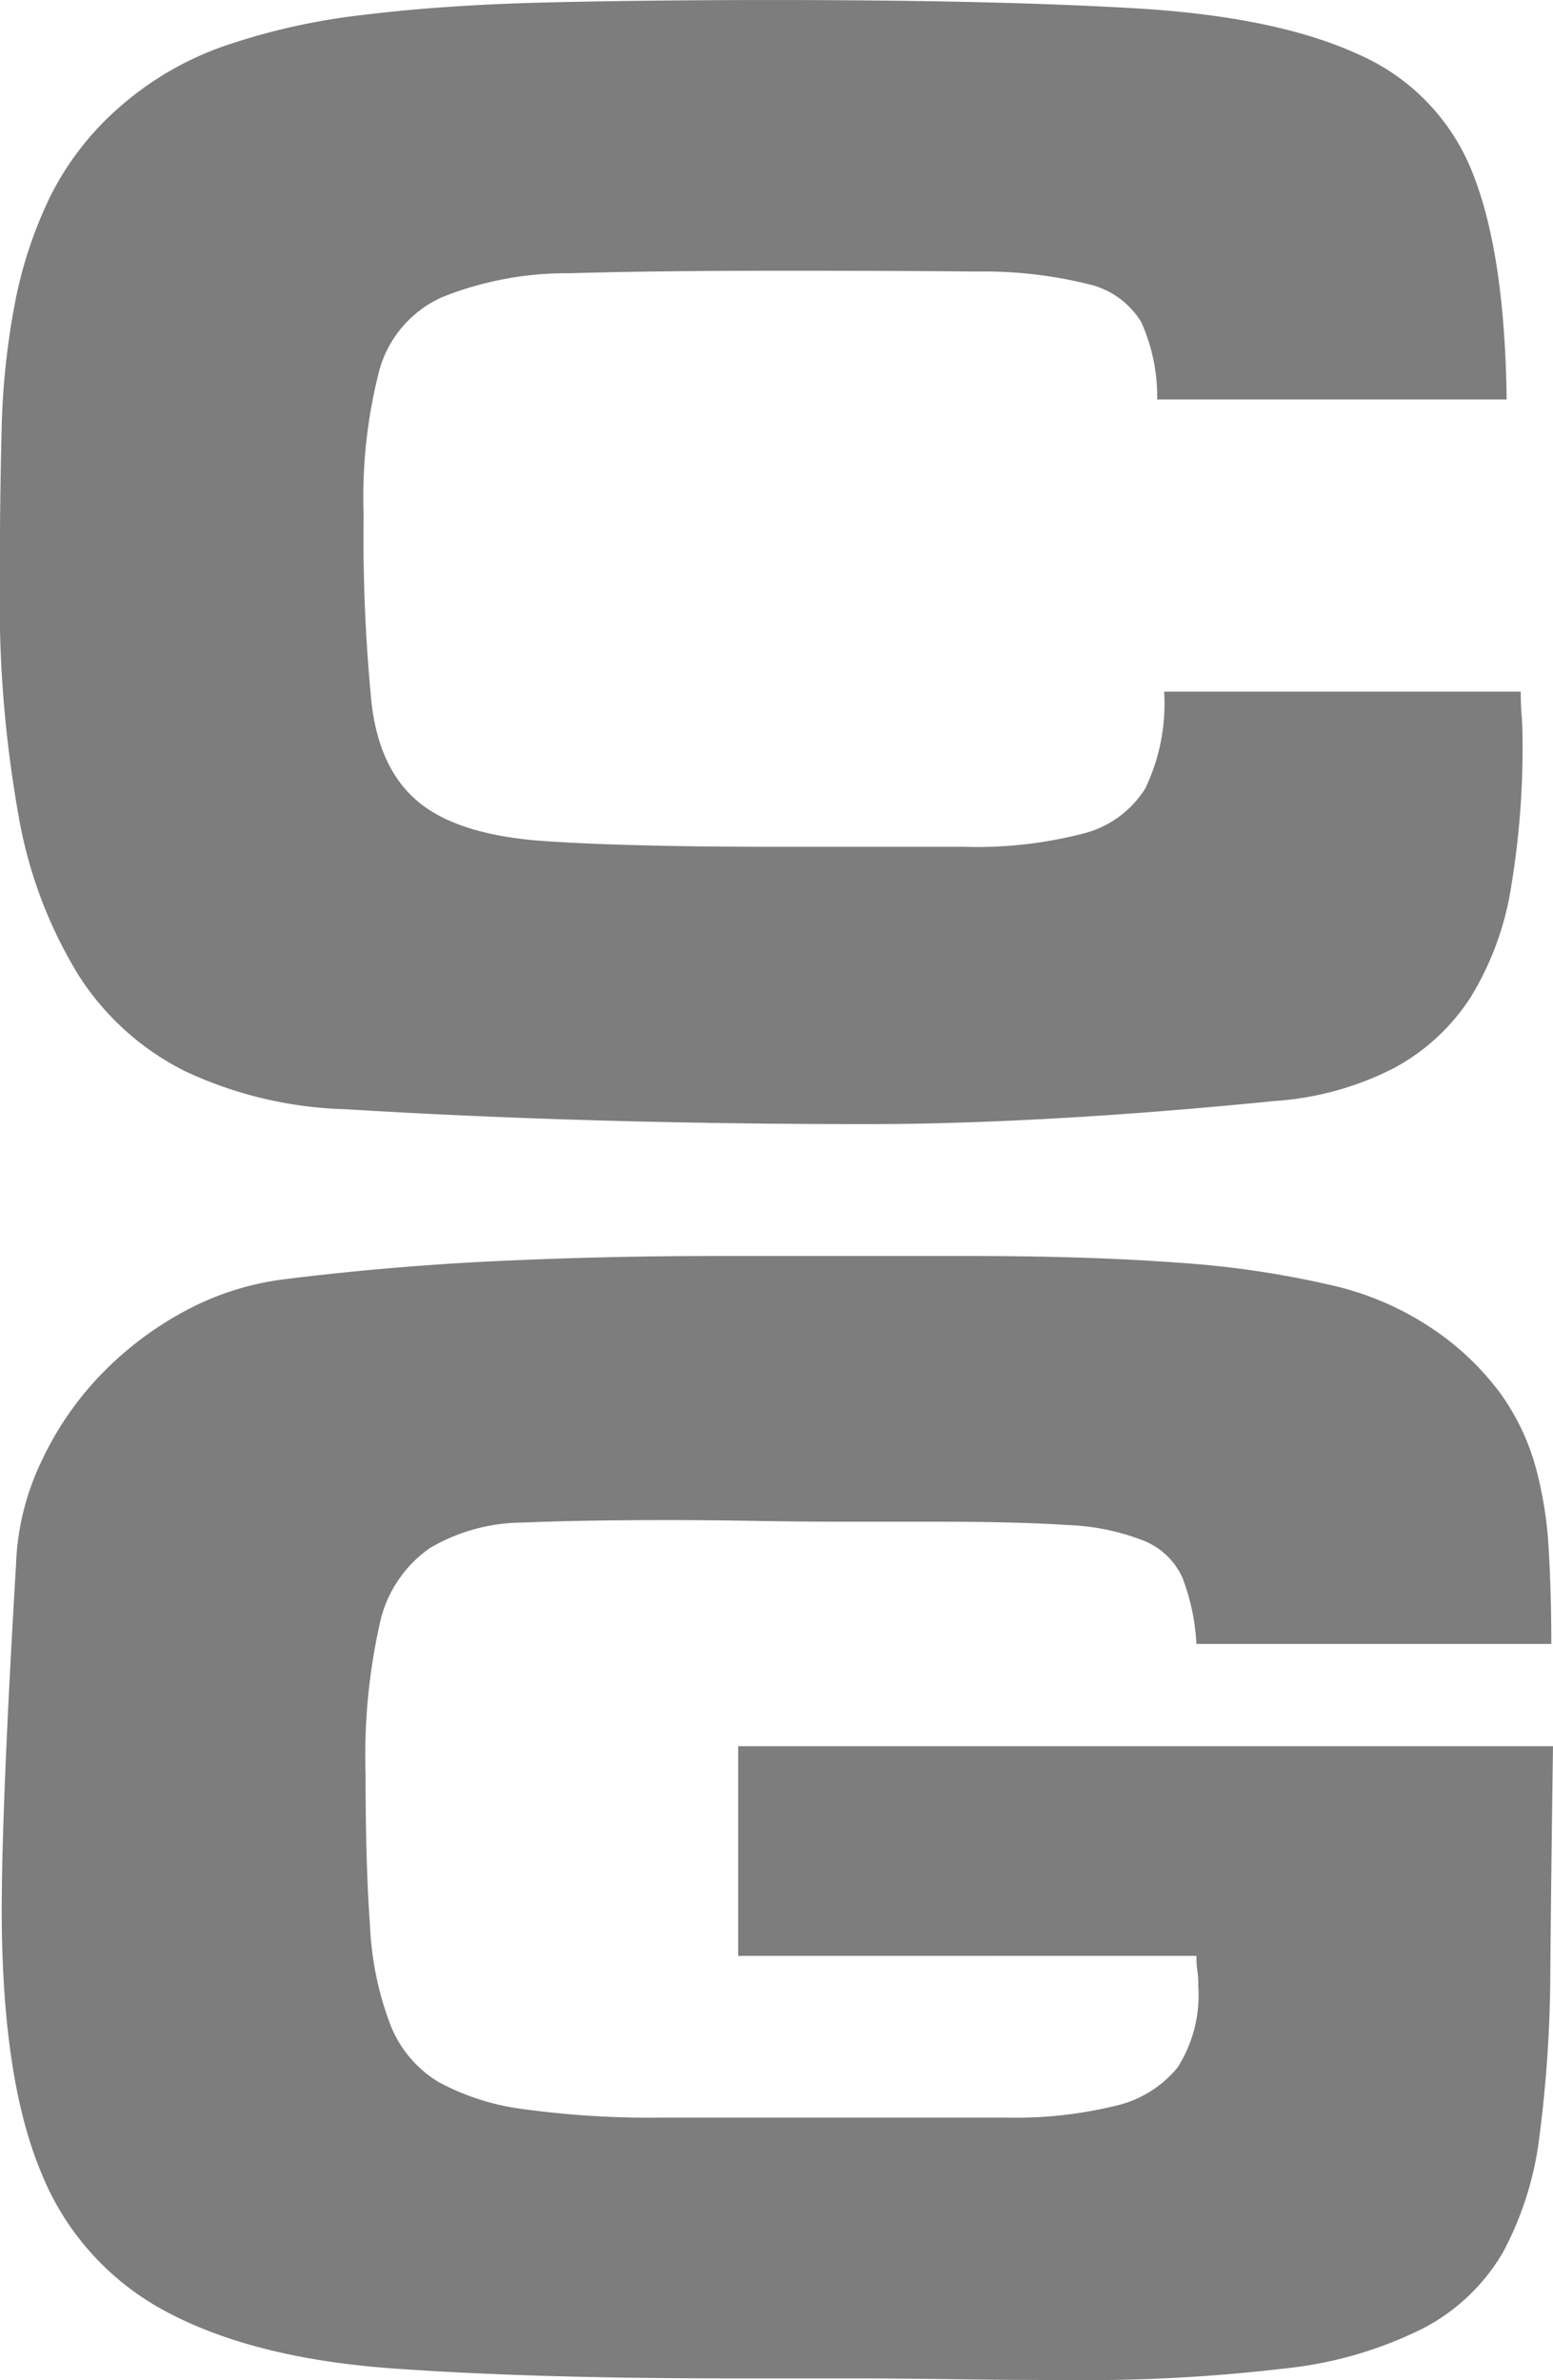
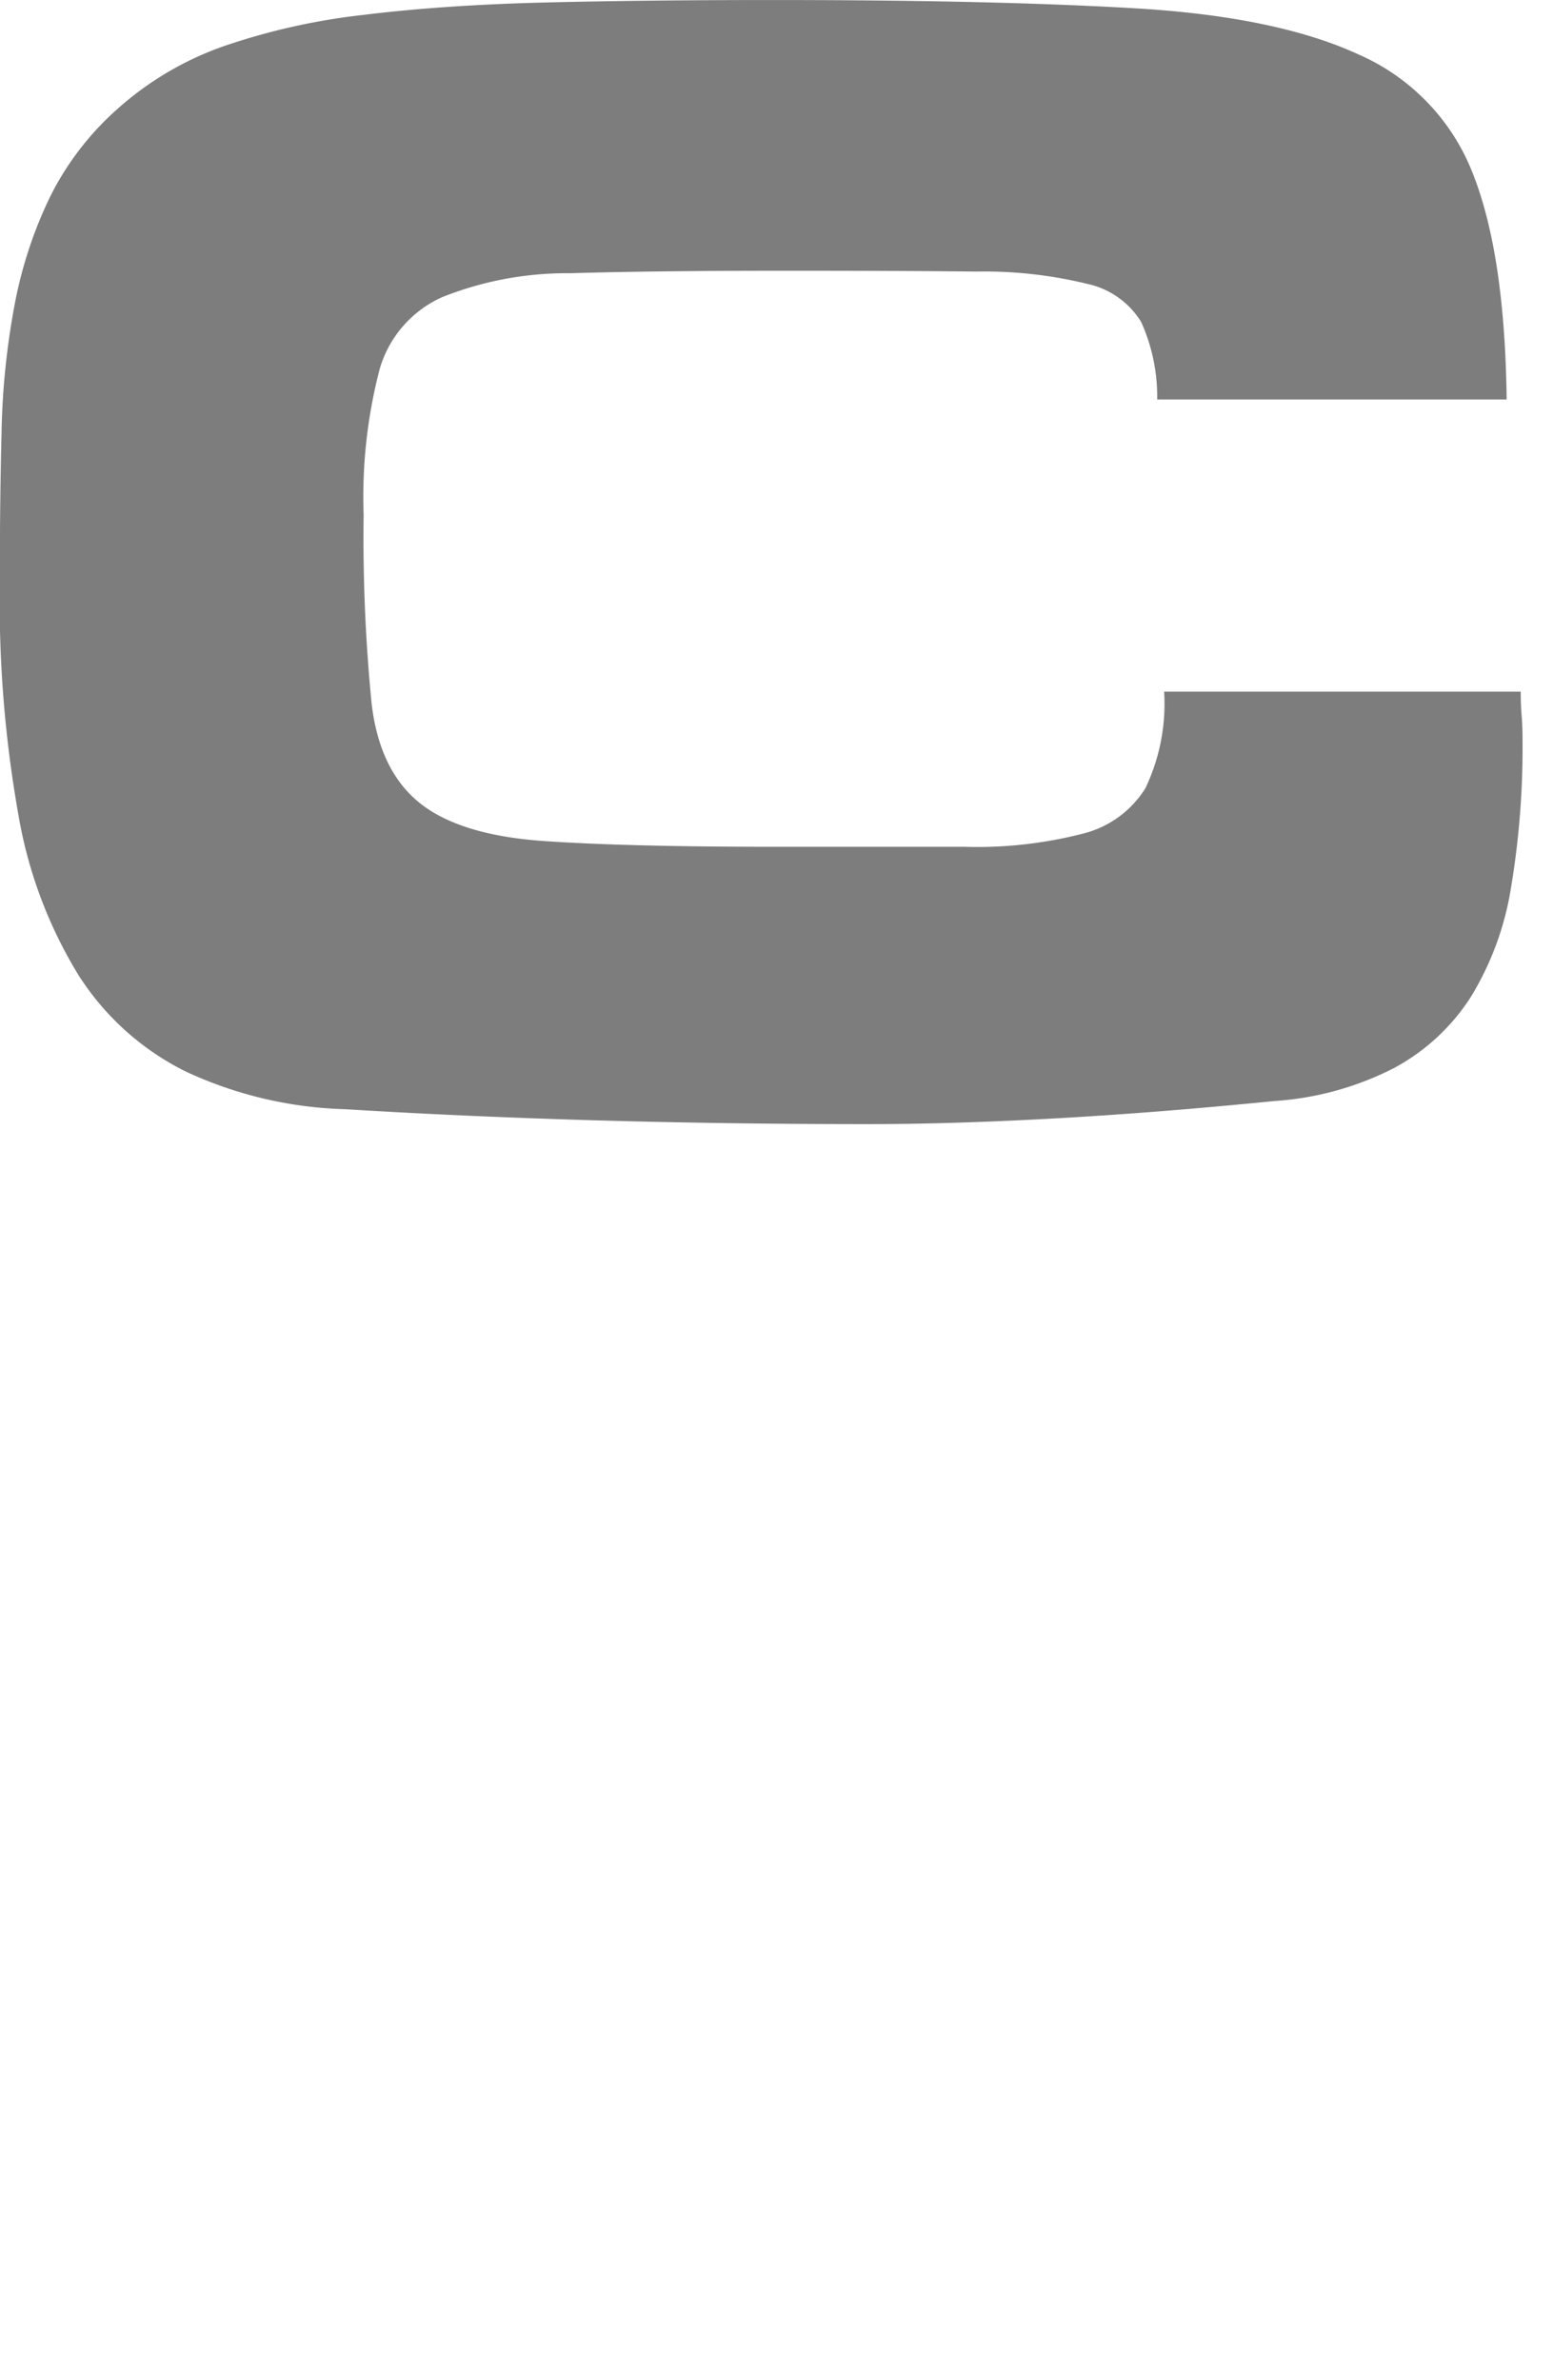
<svg xmlns="http://www.w3.org/2000/svg" id="Ebene_2" data-name="Ebene 2" width="36.835mm" height="56.463mm" viewBox="0 0 104.416 160.054">
  <defs>
    <style>
      .cls-1 {
        fill: #7d7d7d;
      }
    </style>
  </defs>
  <path class="cls-1" d="M237.617,190.2a12.208,12.208,0,0,0-1.079-5.217,5.641,5.641,0,0,0-3.6-2.553,29.2,29.2,0,0,0-7.492-.833q-4.856-.054-12.767-.055-8.991,0-14.506.167a22.627,22.627,0,0,0-8.631,1.609,7.62,7.62,0,0,0-4.2,4.829,34.14,34.14,0,0,0-1.079,9.823,113.65,113.65,0,0,0,.54,12.709q.538,4.5,3.236,6.66t8.332,2.554q5.633.389,15.7.388h12.587a28.537,28.537,0,0,0,7.973-.888,6.9,6.9,0,0,0,4.195-3.053,13.206,13.206,0,0,0,1.259-6.493h23.976c0,.593.019,1.129.06,1.61s.06,1.018.06,1.609a56.952,56.952,0,0,1-.779,9.99,20.121,20.121,0,0,1-2.7,7.326,14,14,0,0,1-5.155,4.773,20.546,20.546,0,0,1-8.032,2.22q-7.794.779-14.686,1.166t-12.647.388q-18.822,0-35.125-1a27.128,27.128,0,0,1-10.789-2.553,18.035,18.035,0,0,1-7.193-6.494,30.356,30.356,0,0,1-4.016-10.711,81.626,81.626,0,0,1-1.259-15.429q0-5.661.12-10.379a51.224,51.224,0,0,1,.9-8.657,28.841,28.841,0,0,1,2.4-7.216,19.524,19.524,0,0,1,4.615-5.938,21.228,21.228,0,0,1,7.013-4.107,43.921,43.921,0,0,1,9.411-2.109q5.394-.666,12.228-.833t15.344-.166q14.746,0,24.276.555T251.163,167a14.443,14.443,0,0,1,7.672,7.992q2.159,5.44,2.278,15.207Z" transform="translate(-159.814 -163.336)" />
-   <path class="cls-1" d="M209.445,294.863v-14.1H264.23q-.122,8.548-.18,14.984a88.02,88.02,0,0,1-.719,11.156,22.094,22.094,0,0,1-2.457,7.881,13.34,13.34,0,0,1-5.335,5.106,26.96,26.96,0,0,1-9.351,2.719,113.267,113.267,0,0,1-14.565.778q-3.839,0-7.732-.056t-7.613-.056h-7.433q-13.306,0-22.6-.666t-15.165-3.774a18.262,18.262,0,0,1-8.511-9.435q-2.639-6.326-2.638-17.649,0-3.438.24-9.268t.72-13.93a17.438,17.438,0,0,1,1.678-6.883,21.6,21.6,0,0,1,4.016-5.882,22.932,22.932,0,0,1,5.634-4.274A19,19,0,0,1,179,249.353q7.194-.888,14.386-1.221t14.386-.333h17.442q7.733,0,13.727.444a64.155,64.155,0,0,1,10.309,1.5,20.156,20.156,0,0,1,7.193,3.164,18.371,18.371,0,0,1,4.315,4.218,15.647,15.647,0,0,1,2.278,4.773,26.163,26.163,0,0,1,.9,5.55q.18,3,.18,6.438H240.254a14.289,14.289,0,0,0-.959-4.5,4.845,4.845,0,0,0-2.577-2.441,15.509,15.509,0,0,0-5.156-1.055q-3.3-.22-8.451-.223H217q-3.237,0-6.353-.054t-5.755-.056q-6,0-9.889.166a12.416,12.416,0,0,0-6.294,1.721,8.334,8.334,0,0,0-3.357,5.051,40.7,40.7,0,0,0-.959,10.156q0,6.105.3,10.212a21.34,21.34,0,0,0,1.379,6.659,7.818,7.818,0,0,0,3.237,3.83,16.316,16.316,0,0,0,5.814,1.832,62.161,62.161,0,0,0,9.111.554h23.317a28.111,28.111,0,0,0,7.193-.777A7.567,7.567,0,0,0,239,302.354a9.084,9.084,0,0,0,1.379-5.493,6.1,6.1,0,0,0-.06-1,6,6,0,0,1-.06-1Z" transform="translate(-159.814 -163.336)" />
</svg>